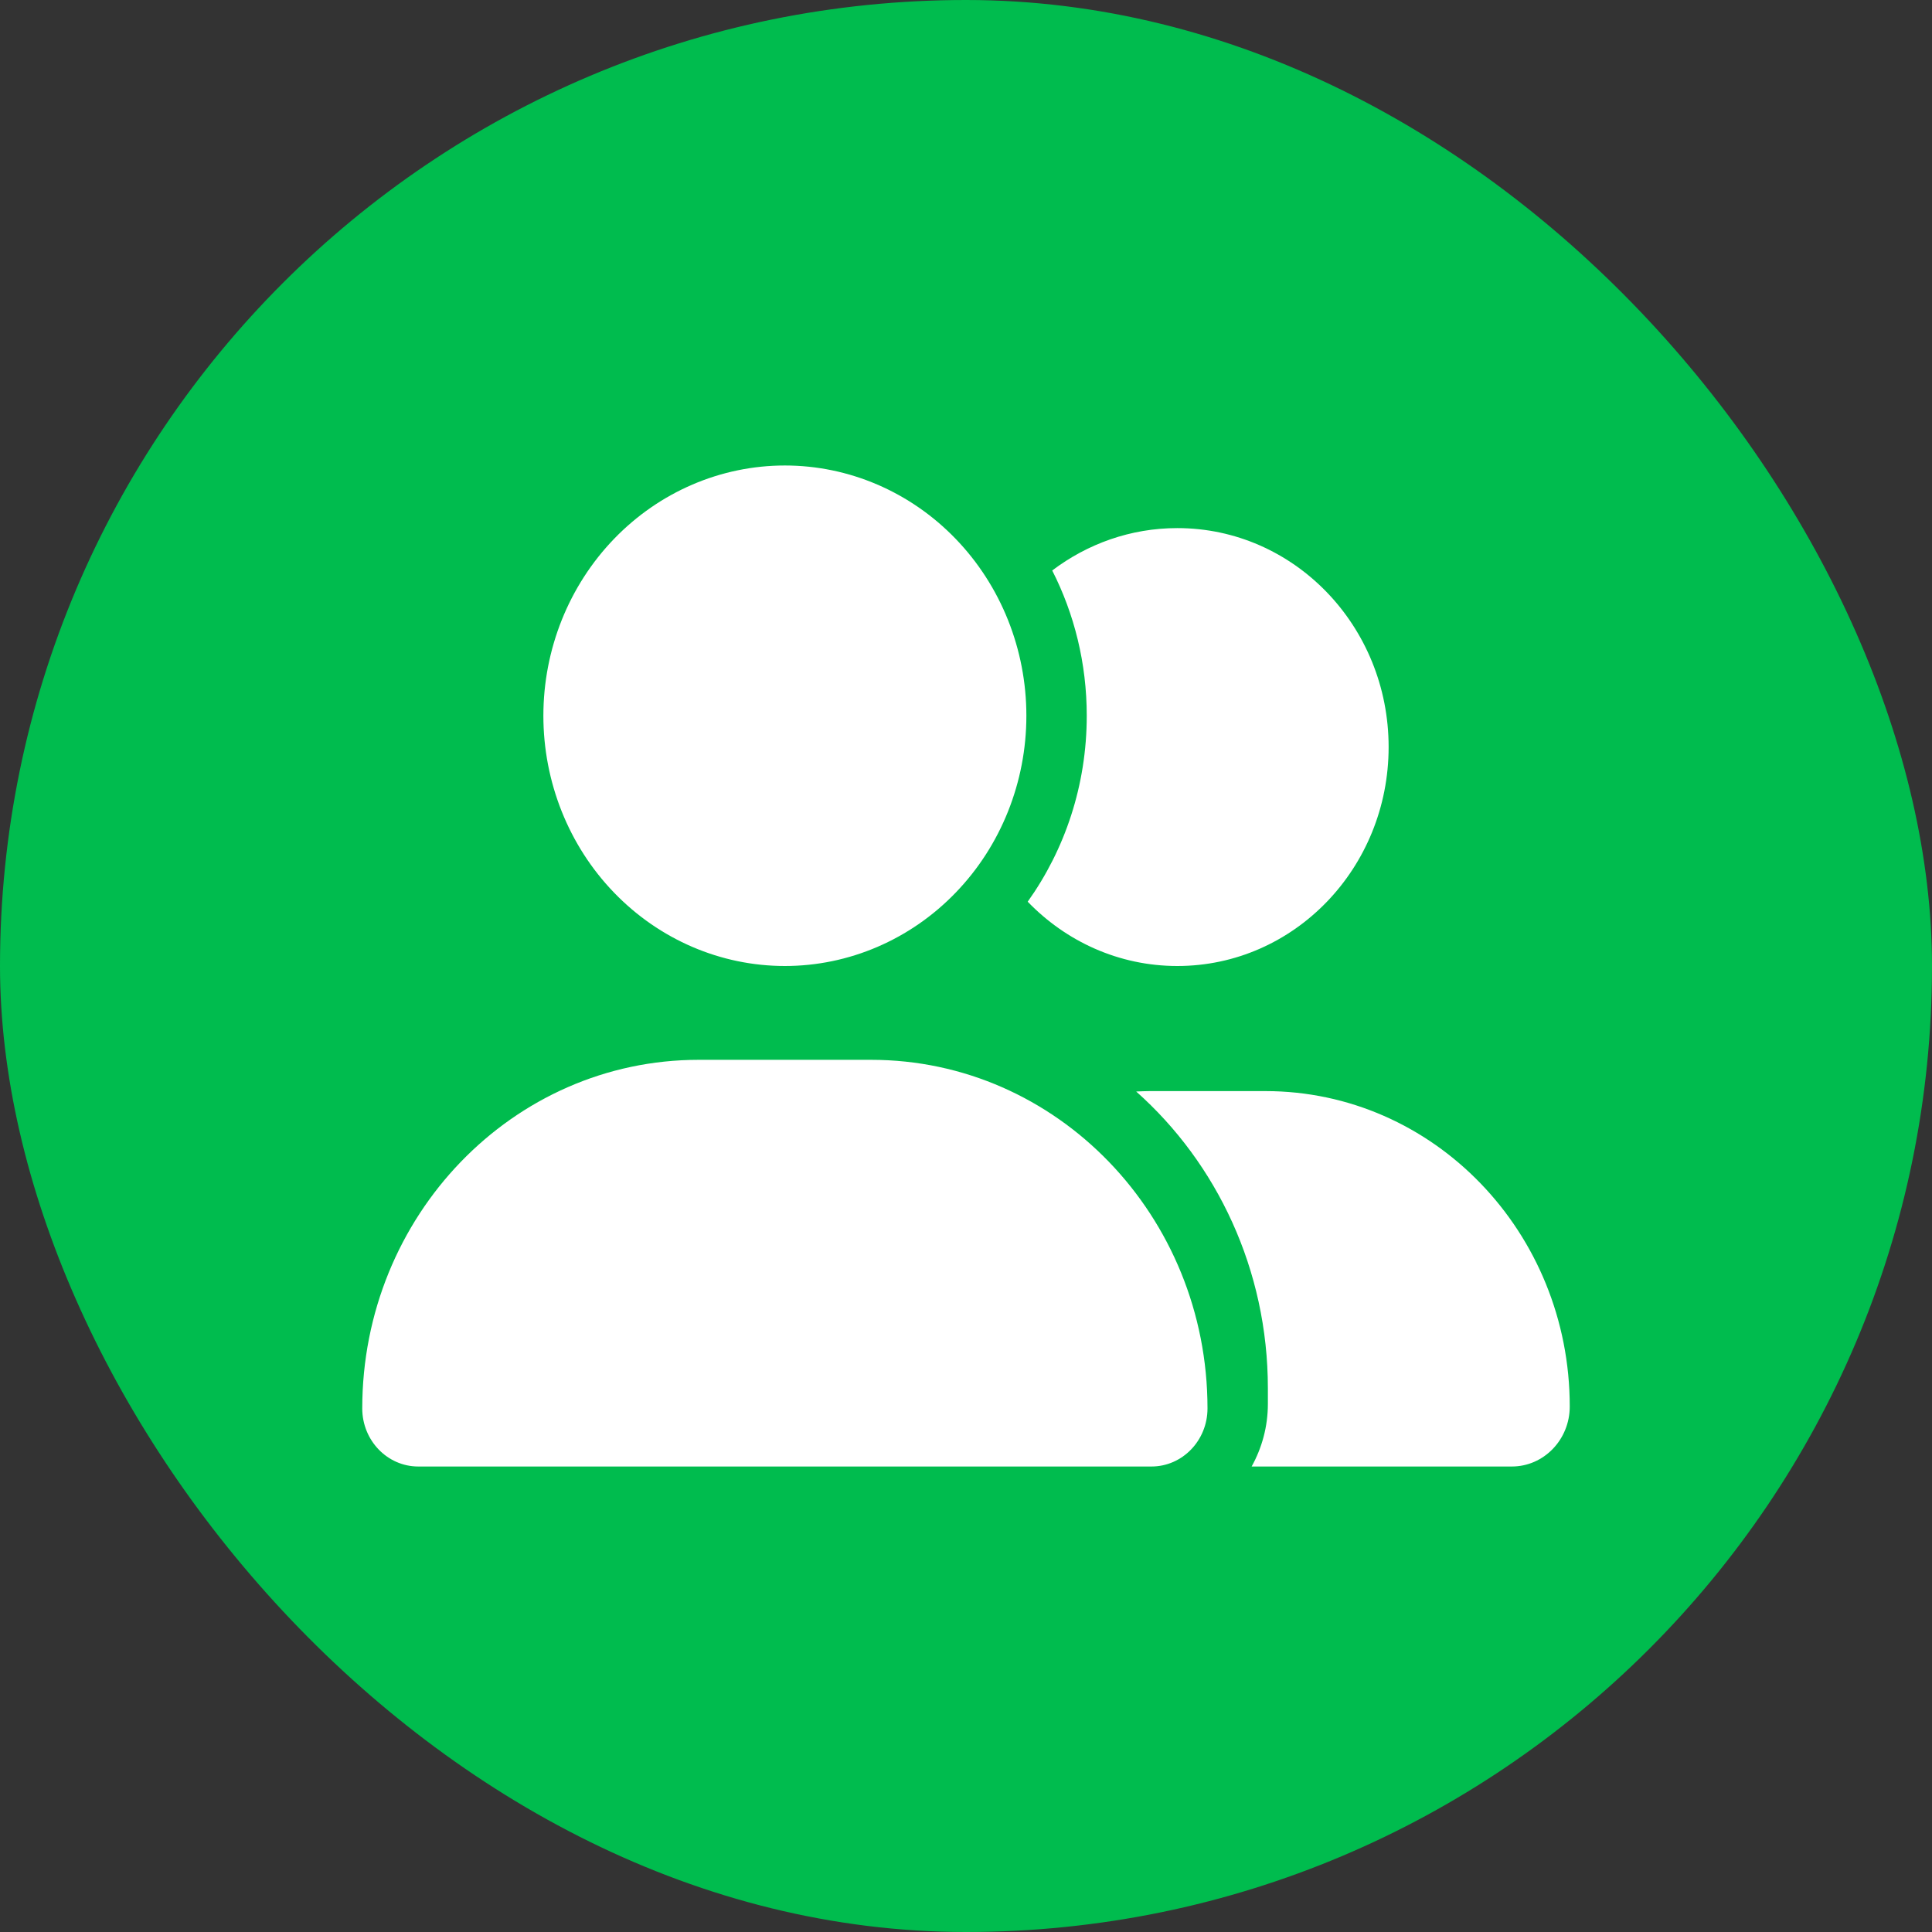
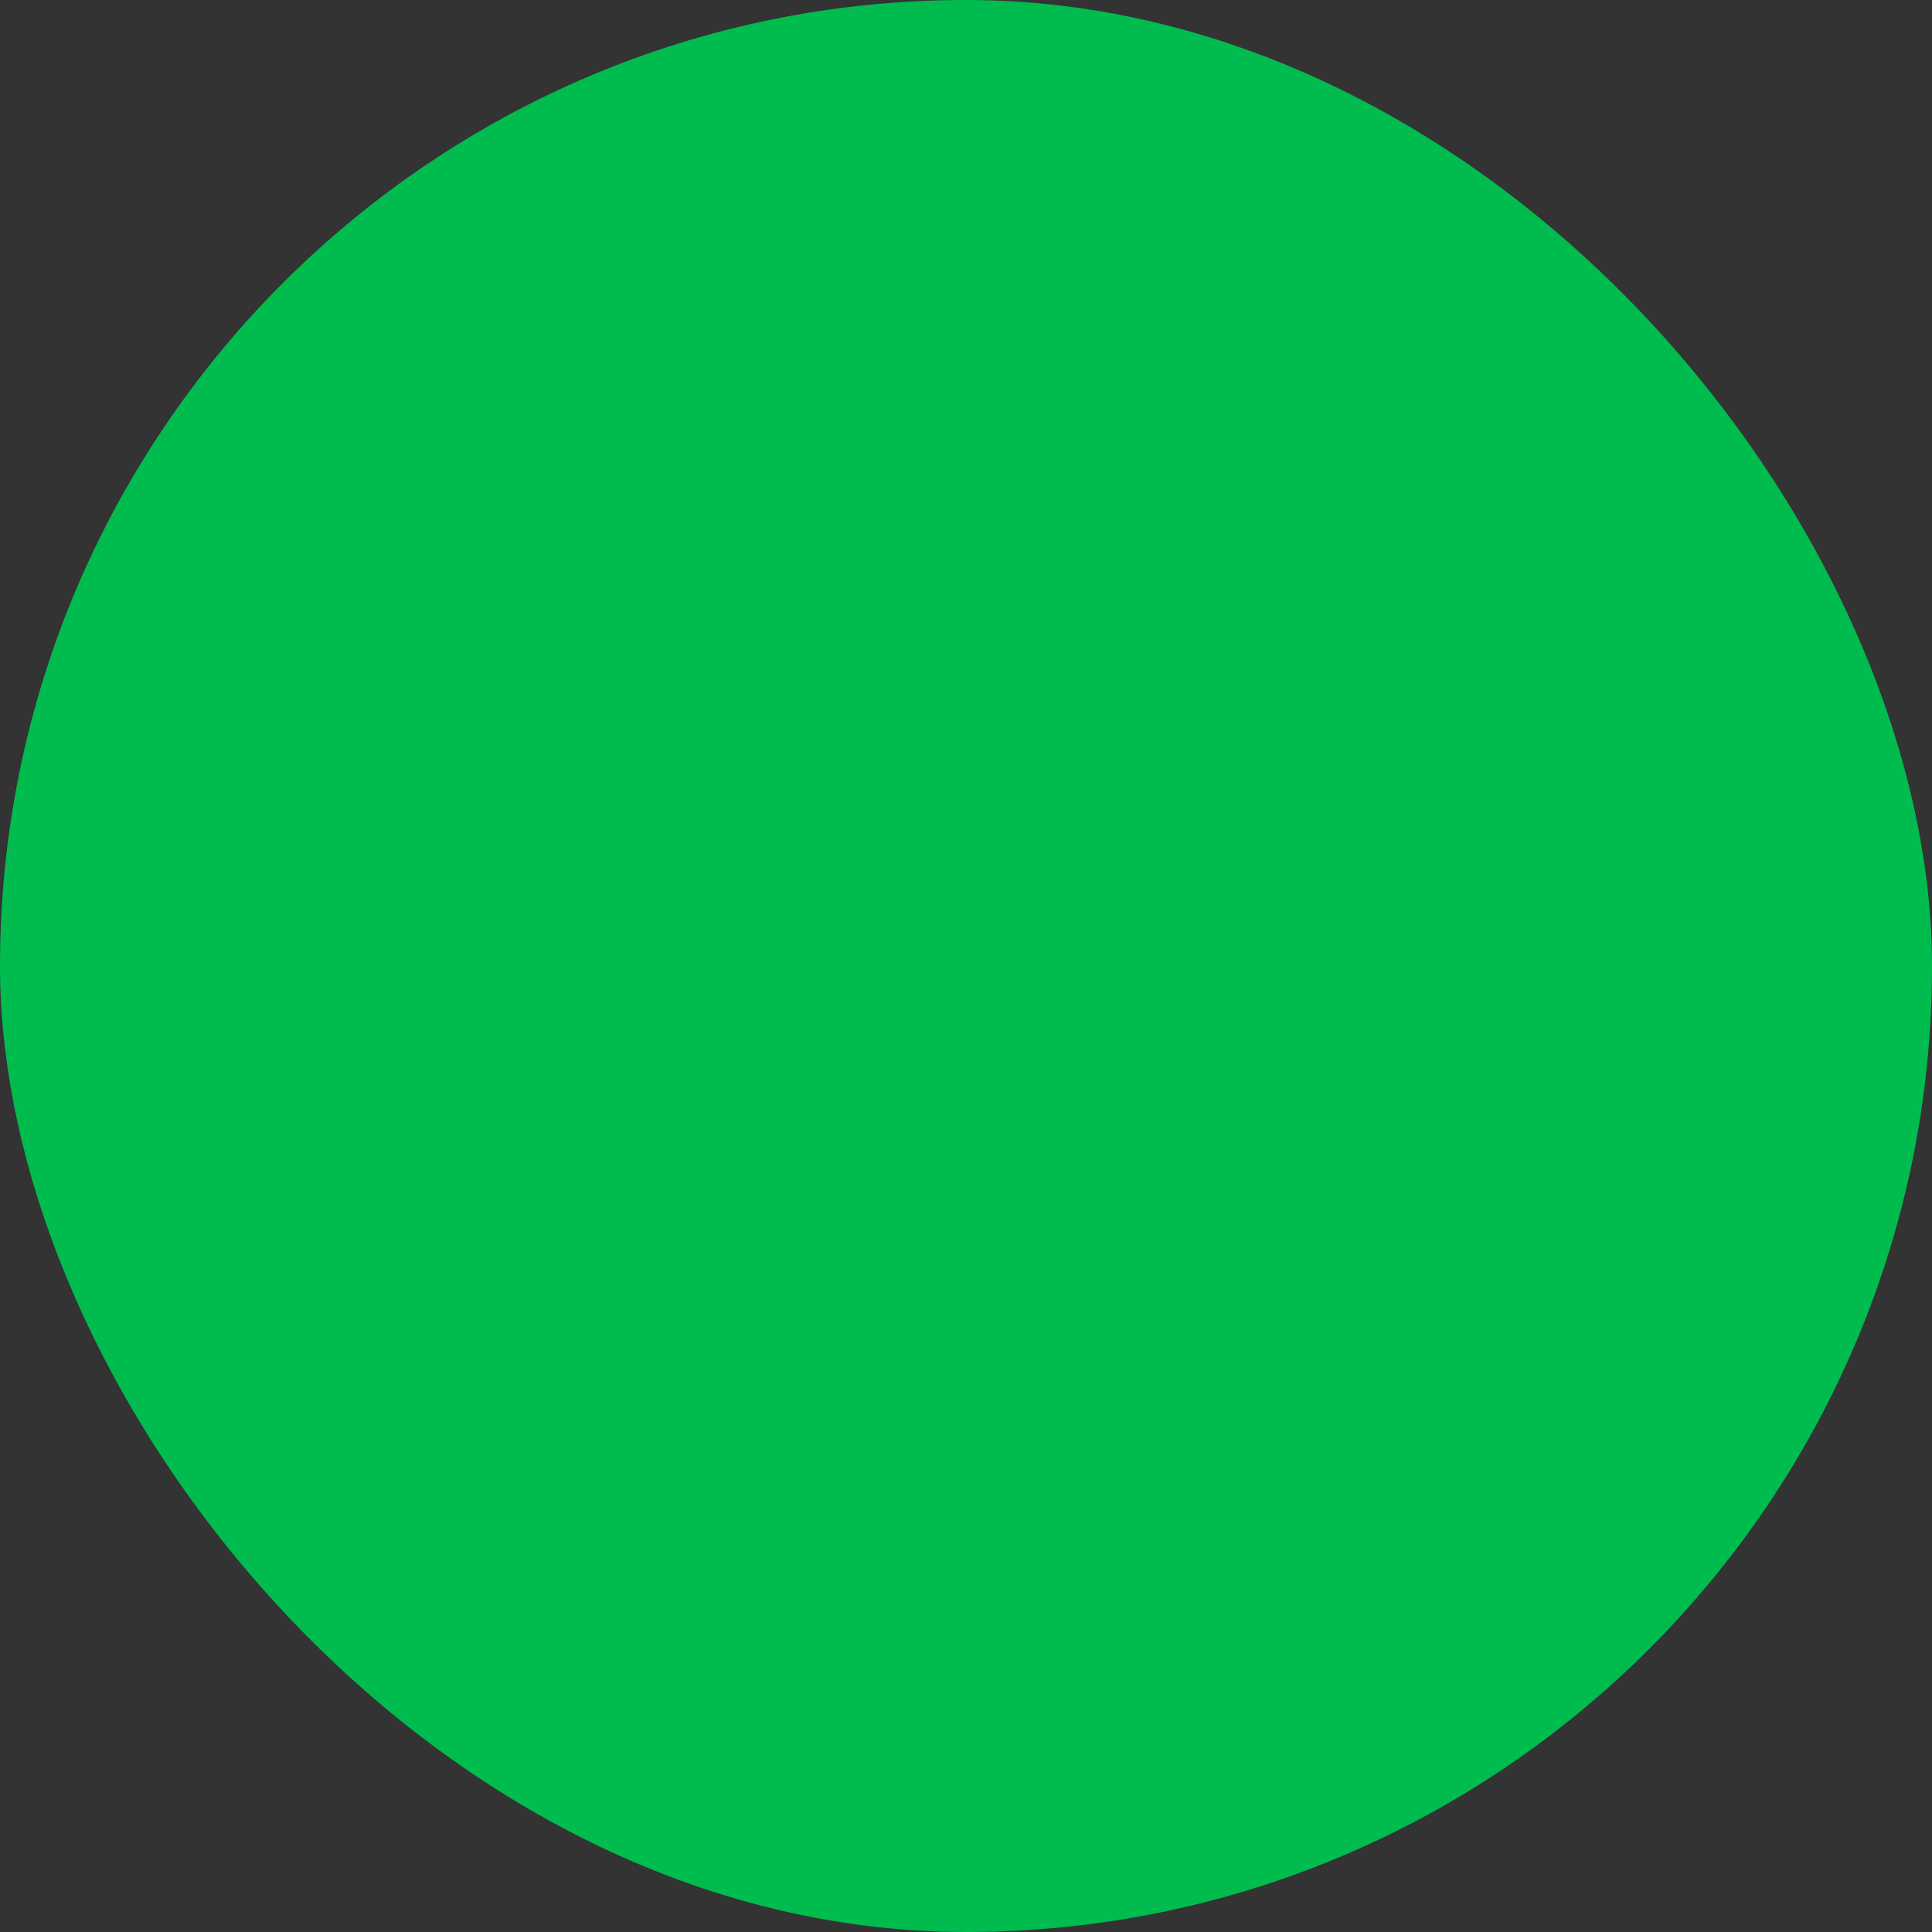
<svg xmlns="http://www.w3.org/2000/svg" width="32" height="32" viewBox="0 0 32 32" fill="none">
  <rect x="0" y="0" width="32" height="32" fill="#333333" stroke="none" />
  <rect width="32" height="32" rx="16" fill="#00BC4E" />
-   <path d="M9 11.855C9 10.756 9.421 9.702 10.172 8.924C10.922 8.147 11.939 7.71 13 7.71C14.061 7.71 15.078 8.147 15.828 8.924C16.579 9.702 17 10.756 17 11.855C17 12.954 16.579 14.009 15.828 14.786C15.078 15.563 14.061 16 13 16C11.939 16 10.922 15.563 10.172 14.786C9.421 14.009 9 12.954 9 11.855ZM6 23.328C6 20.138 8.494 17.554 11.572 17.554H14.428C17.506 17.554 20 20.138 20 23.328C20 23.859 19.584 24.29 19.072 24.29H6.928C6.416 24.29 6 23.859 6 23.328ZM25.041 24.29H20.731C20.9 23.985 21 23.632 21 23.253V22.994C21 21.029 20.153 19.264 18.819 18.079C18.894 18.076 18.966 18.072 19.041 18.072H20.959C23.744 18.072 26 20.41 26 23.296C26 23.846 25.569 24.29 25.041 24.29ZM19.5 16C18.531 16 17.656 15.592 17.022 14.935C17.637 14.073 18 13.008 18 11.855C18 10.987 17.794 10.168 17.428 9.449C18.009 9.009 18.725 8.747 19.5 8.747C21.434 8.747 23 10.369 23 12.373C23 14.378 21.434 16 19.5 16Z" fill="white" />
</svg>